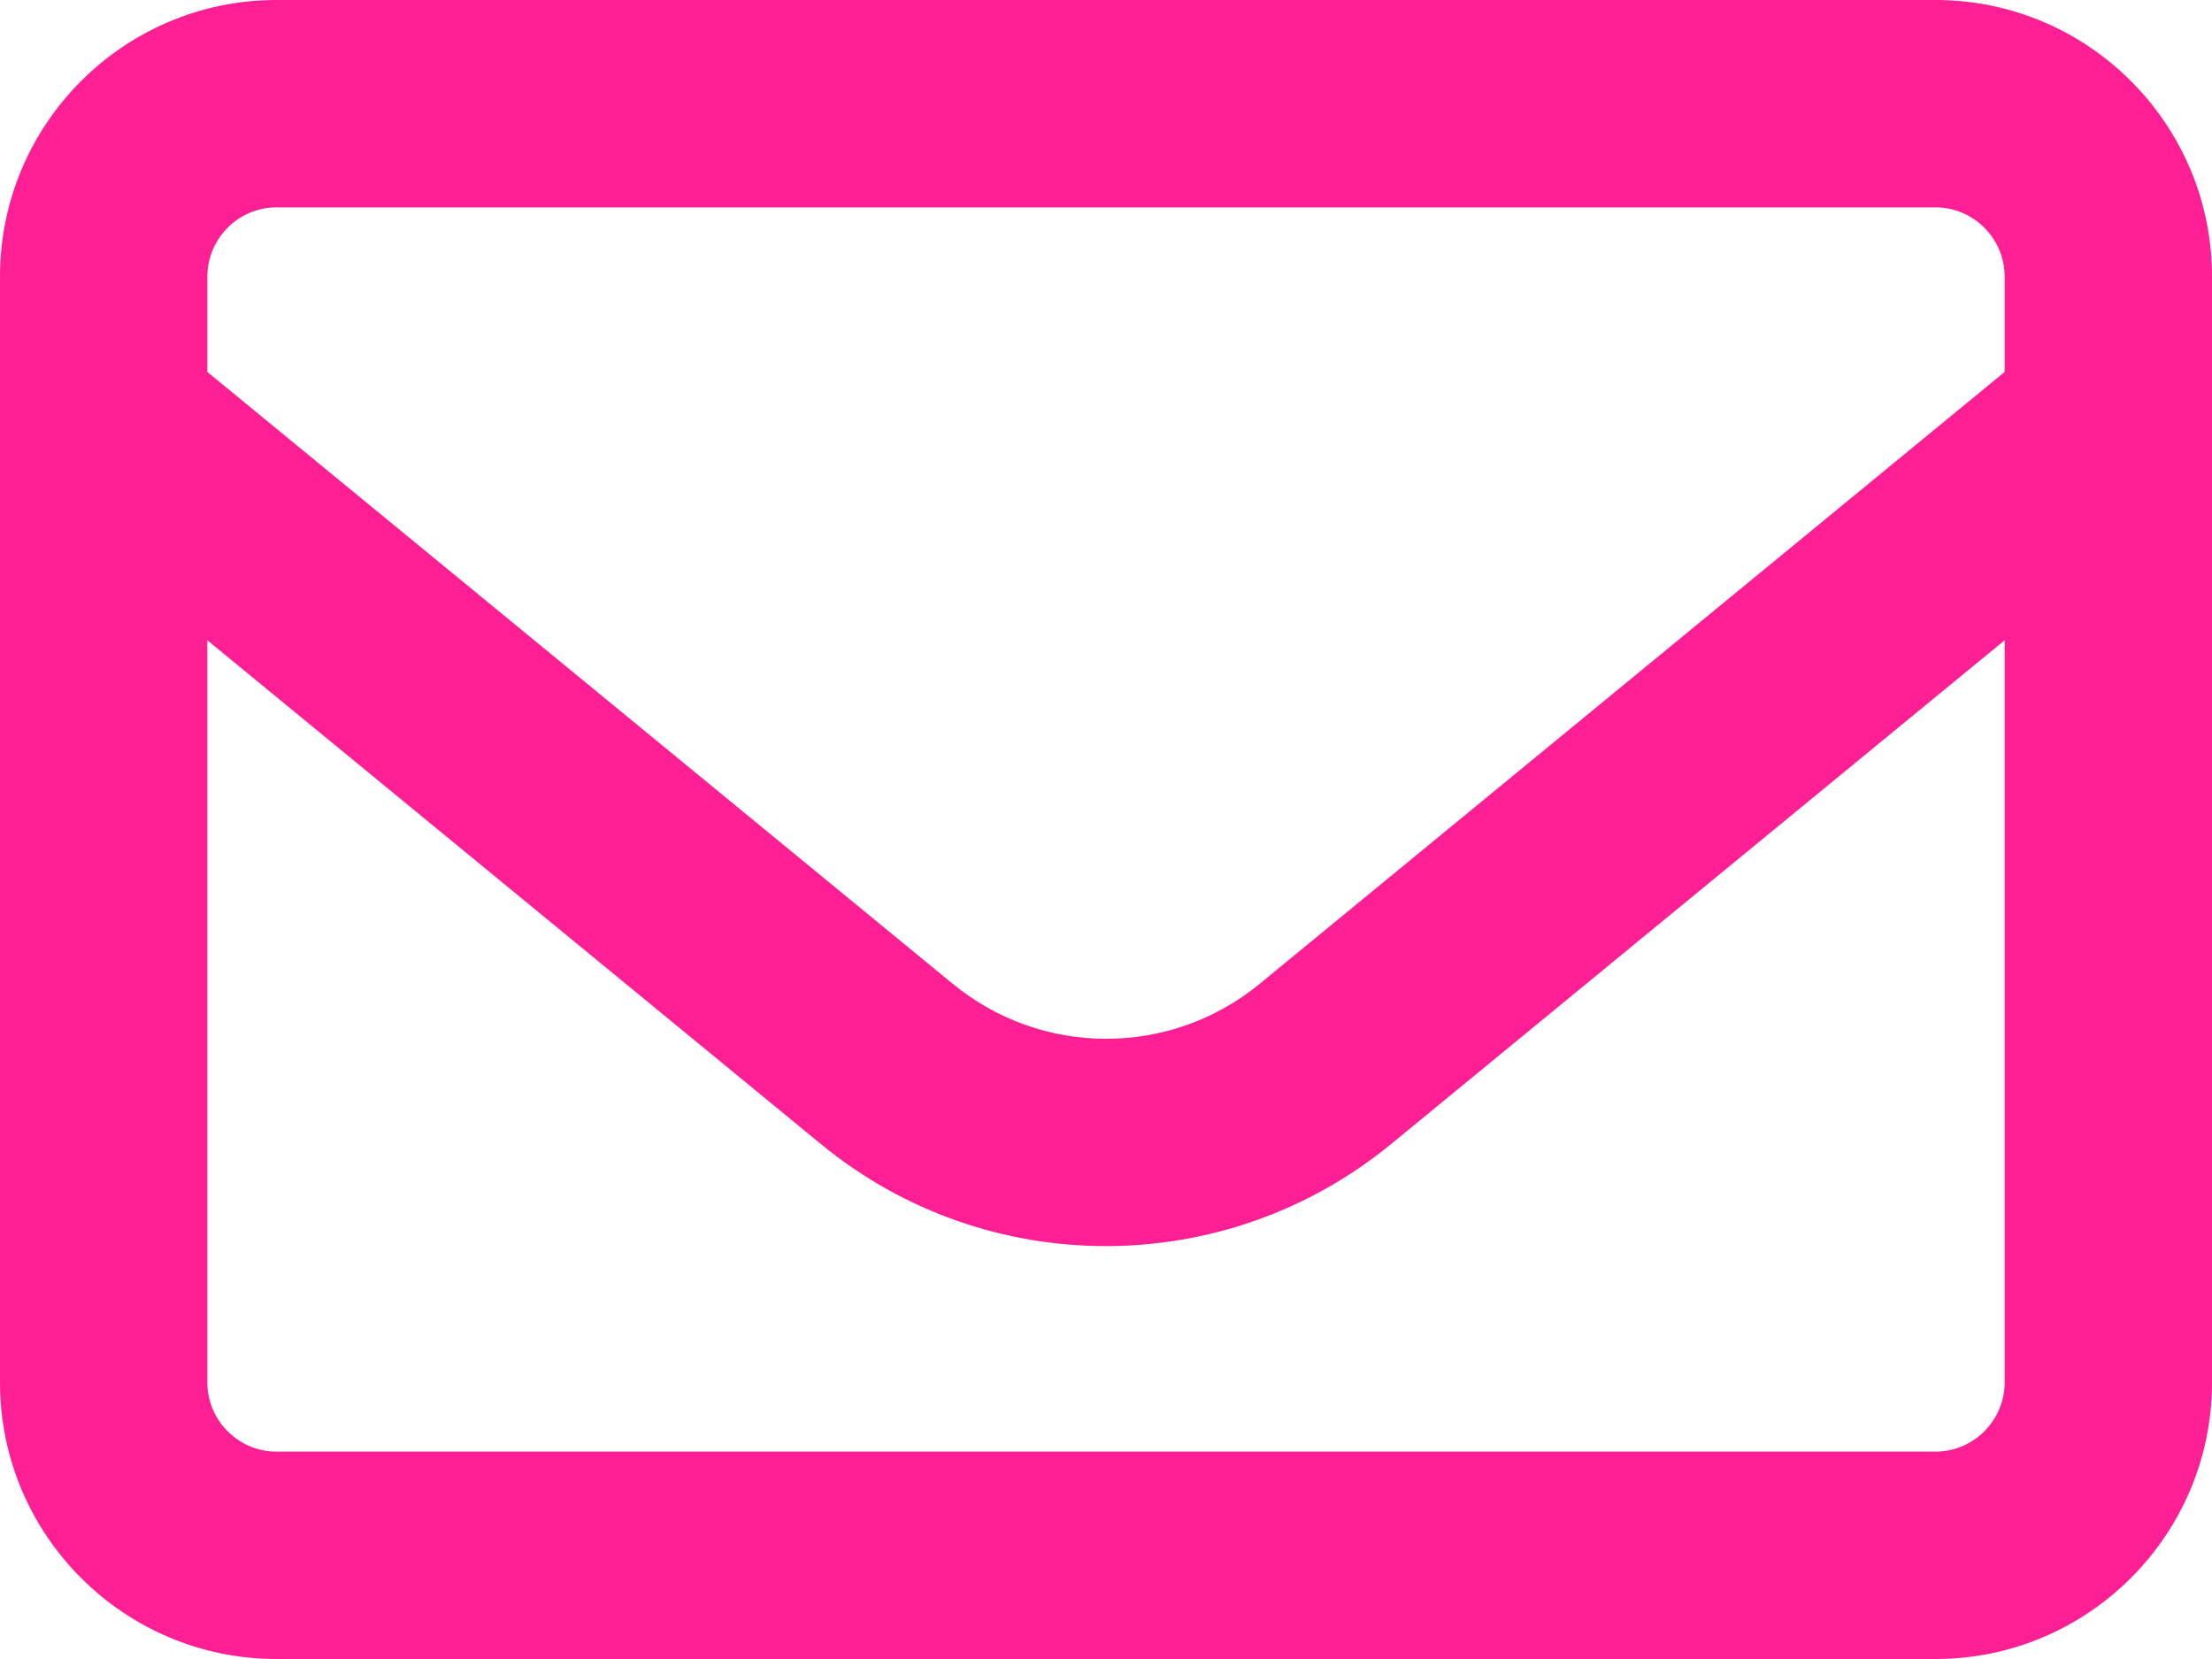
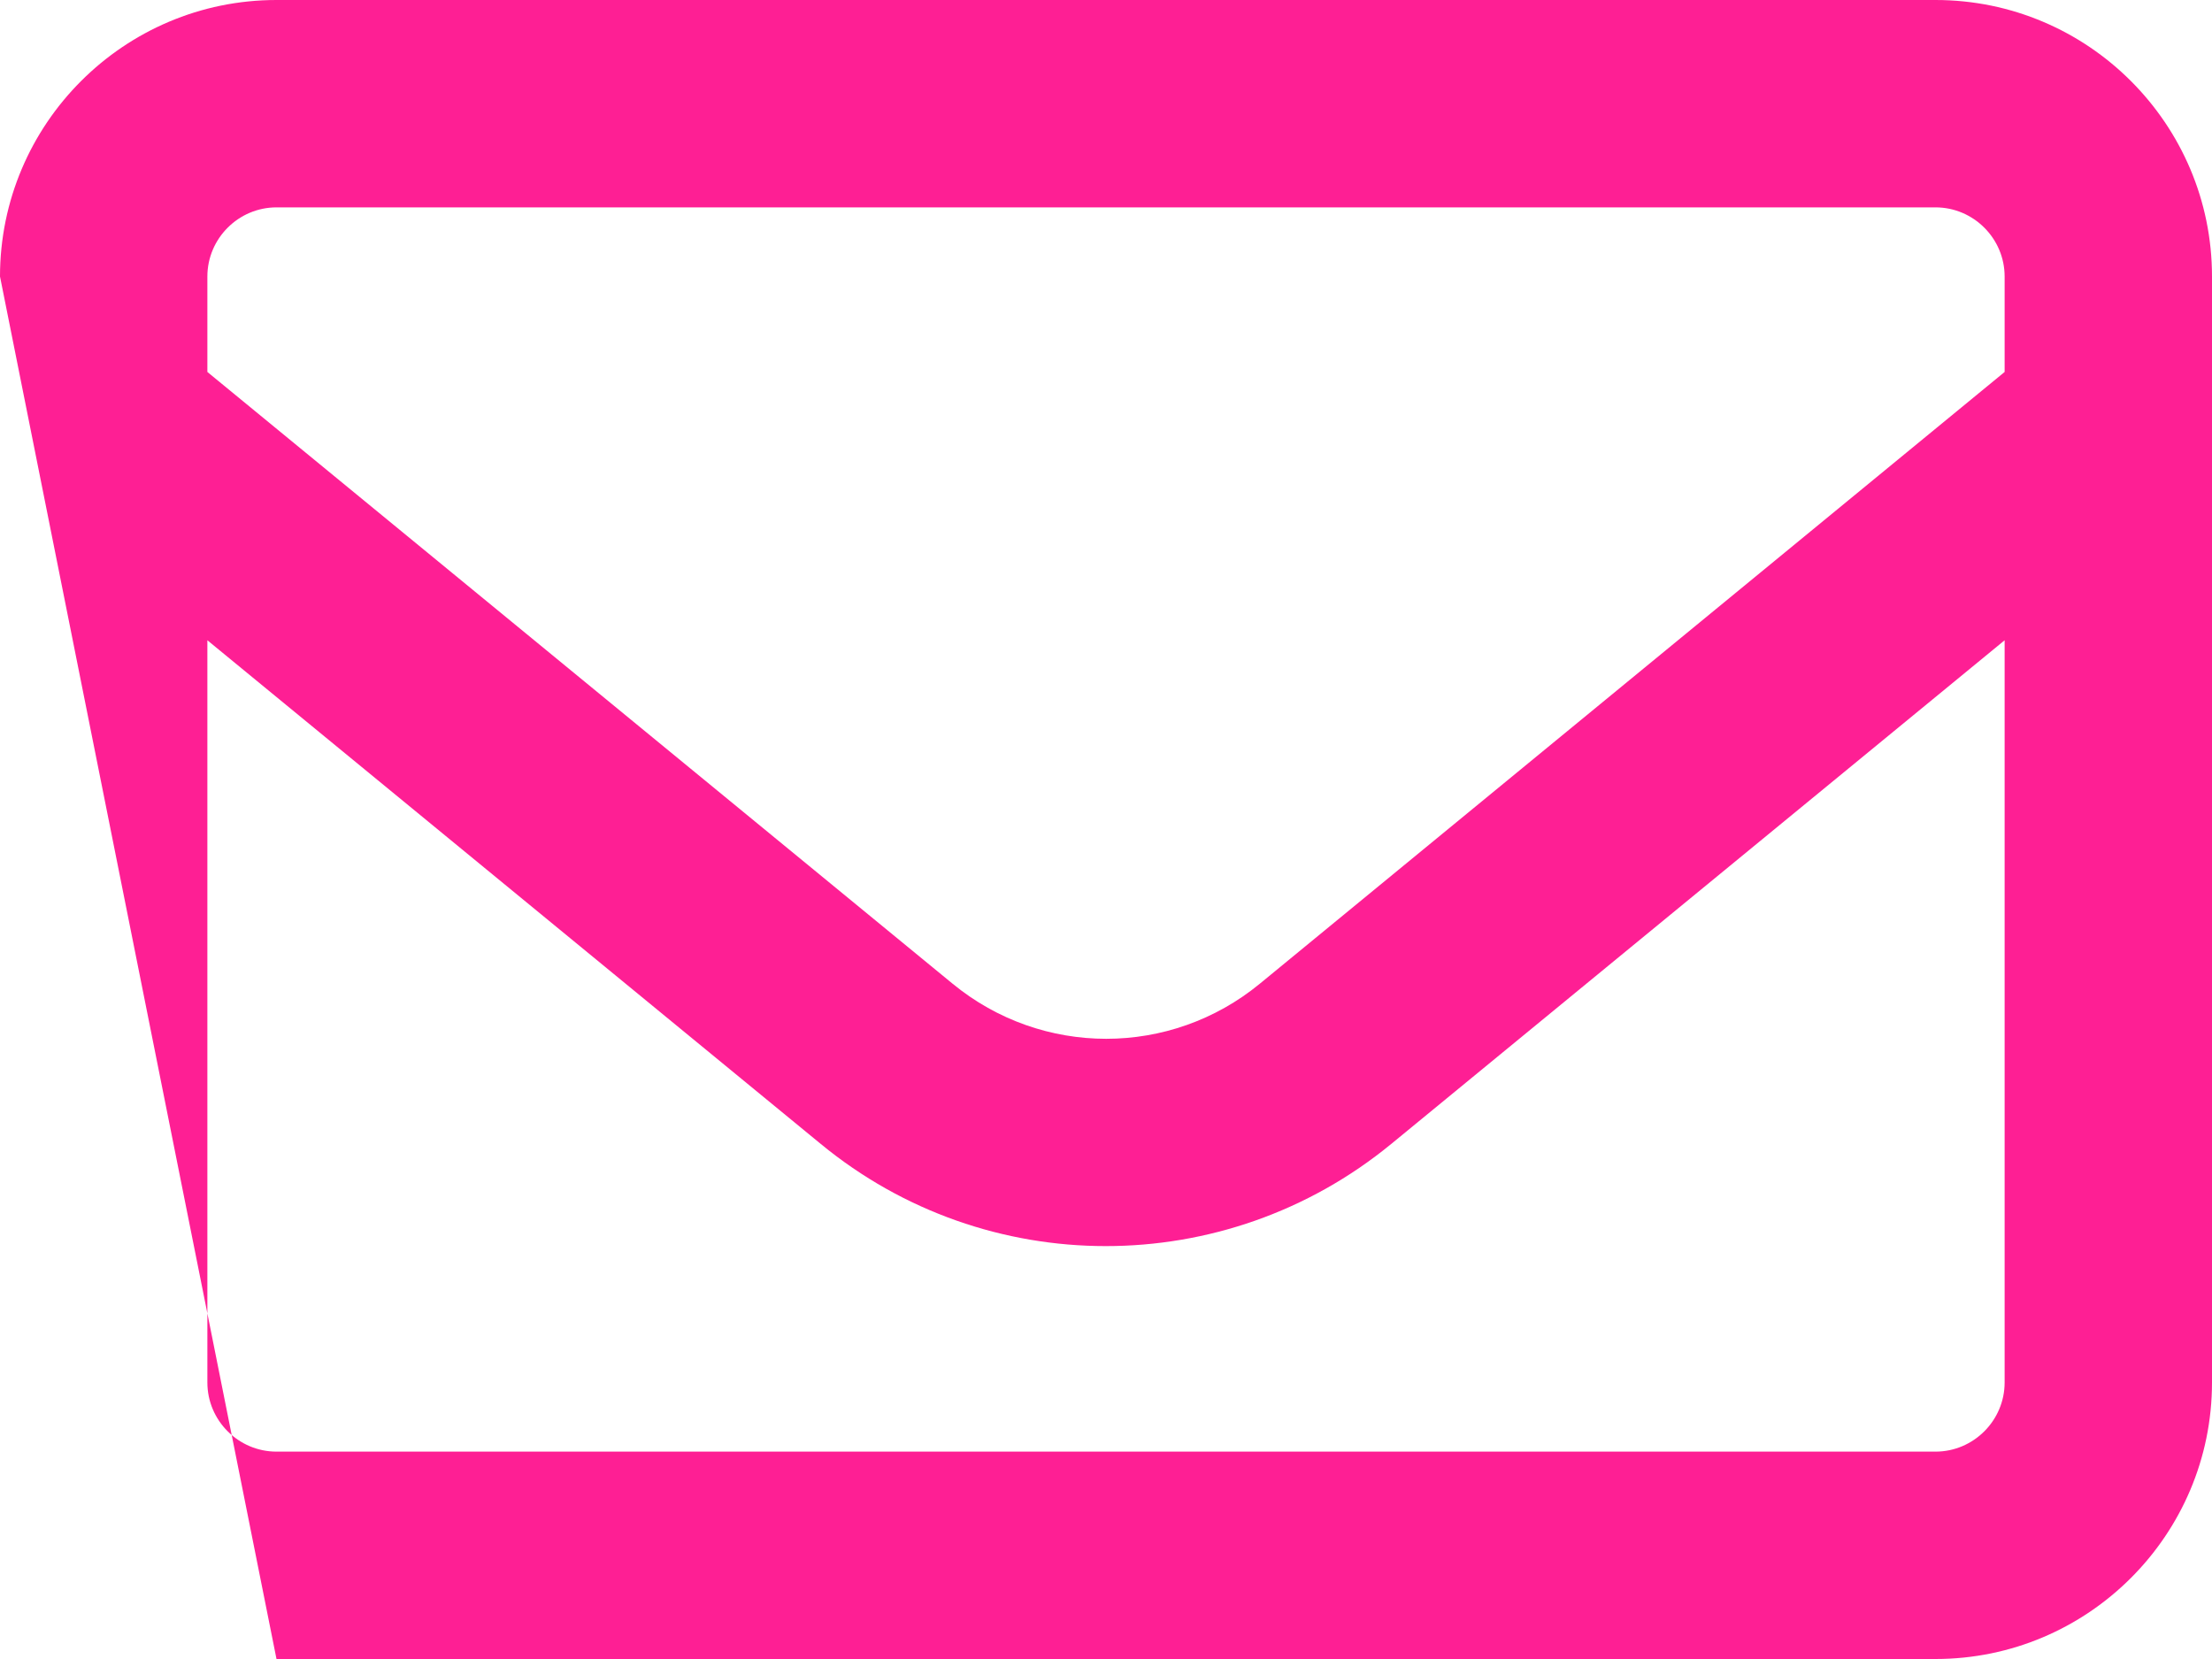
<svg xmlns="http://www.w3.org/2000/svg" width="64px" height="48px" viewBox="0 0 64 48" version="1.1" xml:space="preserve" style="fill-rule:evenodd;clip-rule:evenodd;stroke-linejoin:round;stroke-miterlimit:2;">
  <g transform="matrix(1,0,0,1,8,42)">
-     <path d="M0,-36C-1.1,-36 -2,-35.1 -2,-34L-2,-31.238L19.562,-13.538C22.15,-11.413 25.863,-11.413 28.45,-13.538L50,-31.238L50,-34C50,-35.1 49.1,-36 48,-36L0,-36ZM-2,-23.475L-2,-2C-2,-0.9 -1.1,0 0,0L48,0C49.1,0 50,-0.9 50,-2L50,-23.475L32.25,-8.9C27.45,-4.962 20.537,-4.962 15.75,-8.9L-2,-23.475ZM-8,-34C-8,-38.413 -4.412,-42 0,-42L48,-42C52.412,-42 56,-38.413 56,-34L56,-2C56,2.413 52.412,6 48,6L0,6C-4.412,6 -8,2.413 -8,-2L-8,-34Z" style="fill:rgb(254,31,148);fill-rule:nonzero;" />
+     <path d="M0,-36C-1.1,-36 -2,-35.1 -2,-34L-2,-31.238L19.562,-13.538C22.15,-11.413 25.863,-11.413 28.45,-13.538L50,-31.238L50,-34C50,-35.1 49.1,-36 48,-36L0,-36ZM-2,-23.475L-2,-2C-2,-0.9 -1.1,0 0,0L48,0C49.1,0 50,-0.9 50,-2L50,-23.475L32.25,-8.9C27.45,-4.962 20.537,-4.962 15.75,-8.9L-2,-23.475ZM-8,-34C-8,-38.413 -4.412,-42 0,-42L48,-42C52.412,-42 56,-38.413 56,-34L56,-2C56,2.413 52.412,6 48,6L0,6L-8,-34Z" style="fill:rgb(254,31,148);fill-rule:nonzero;" />
  </g>
</svg>